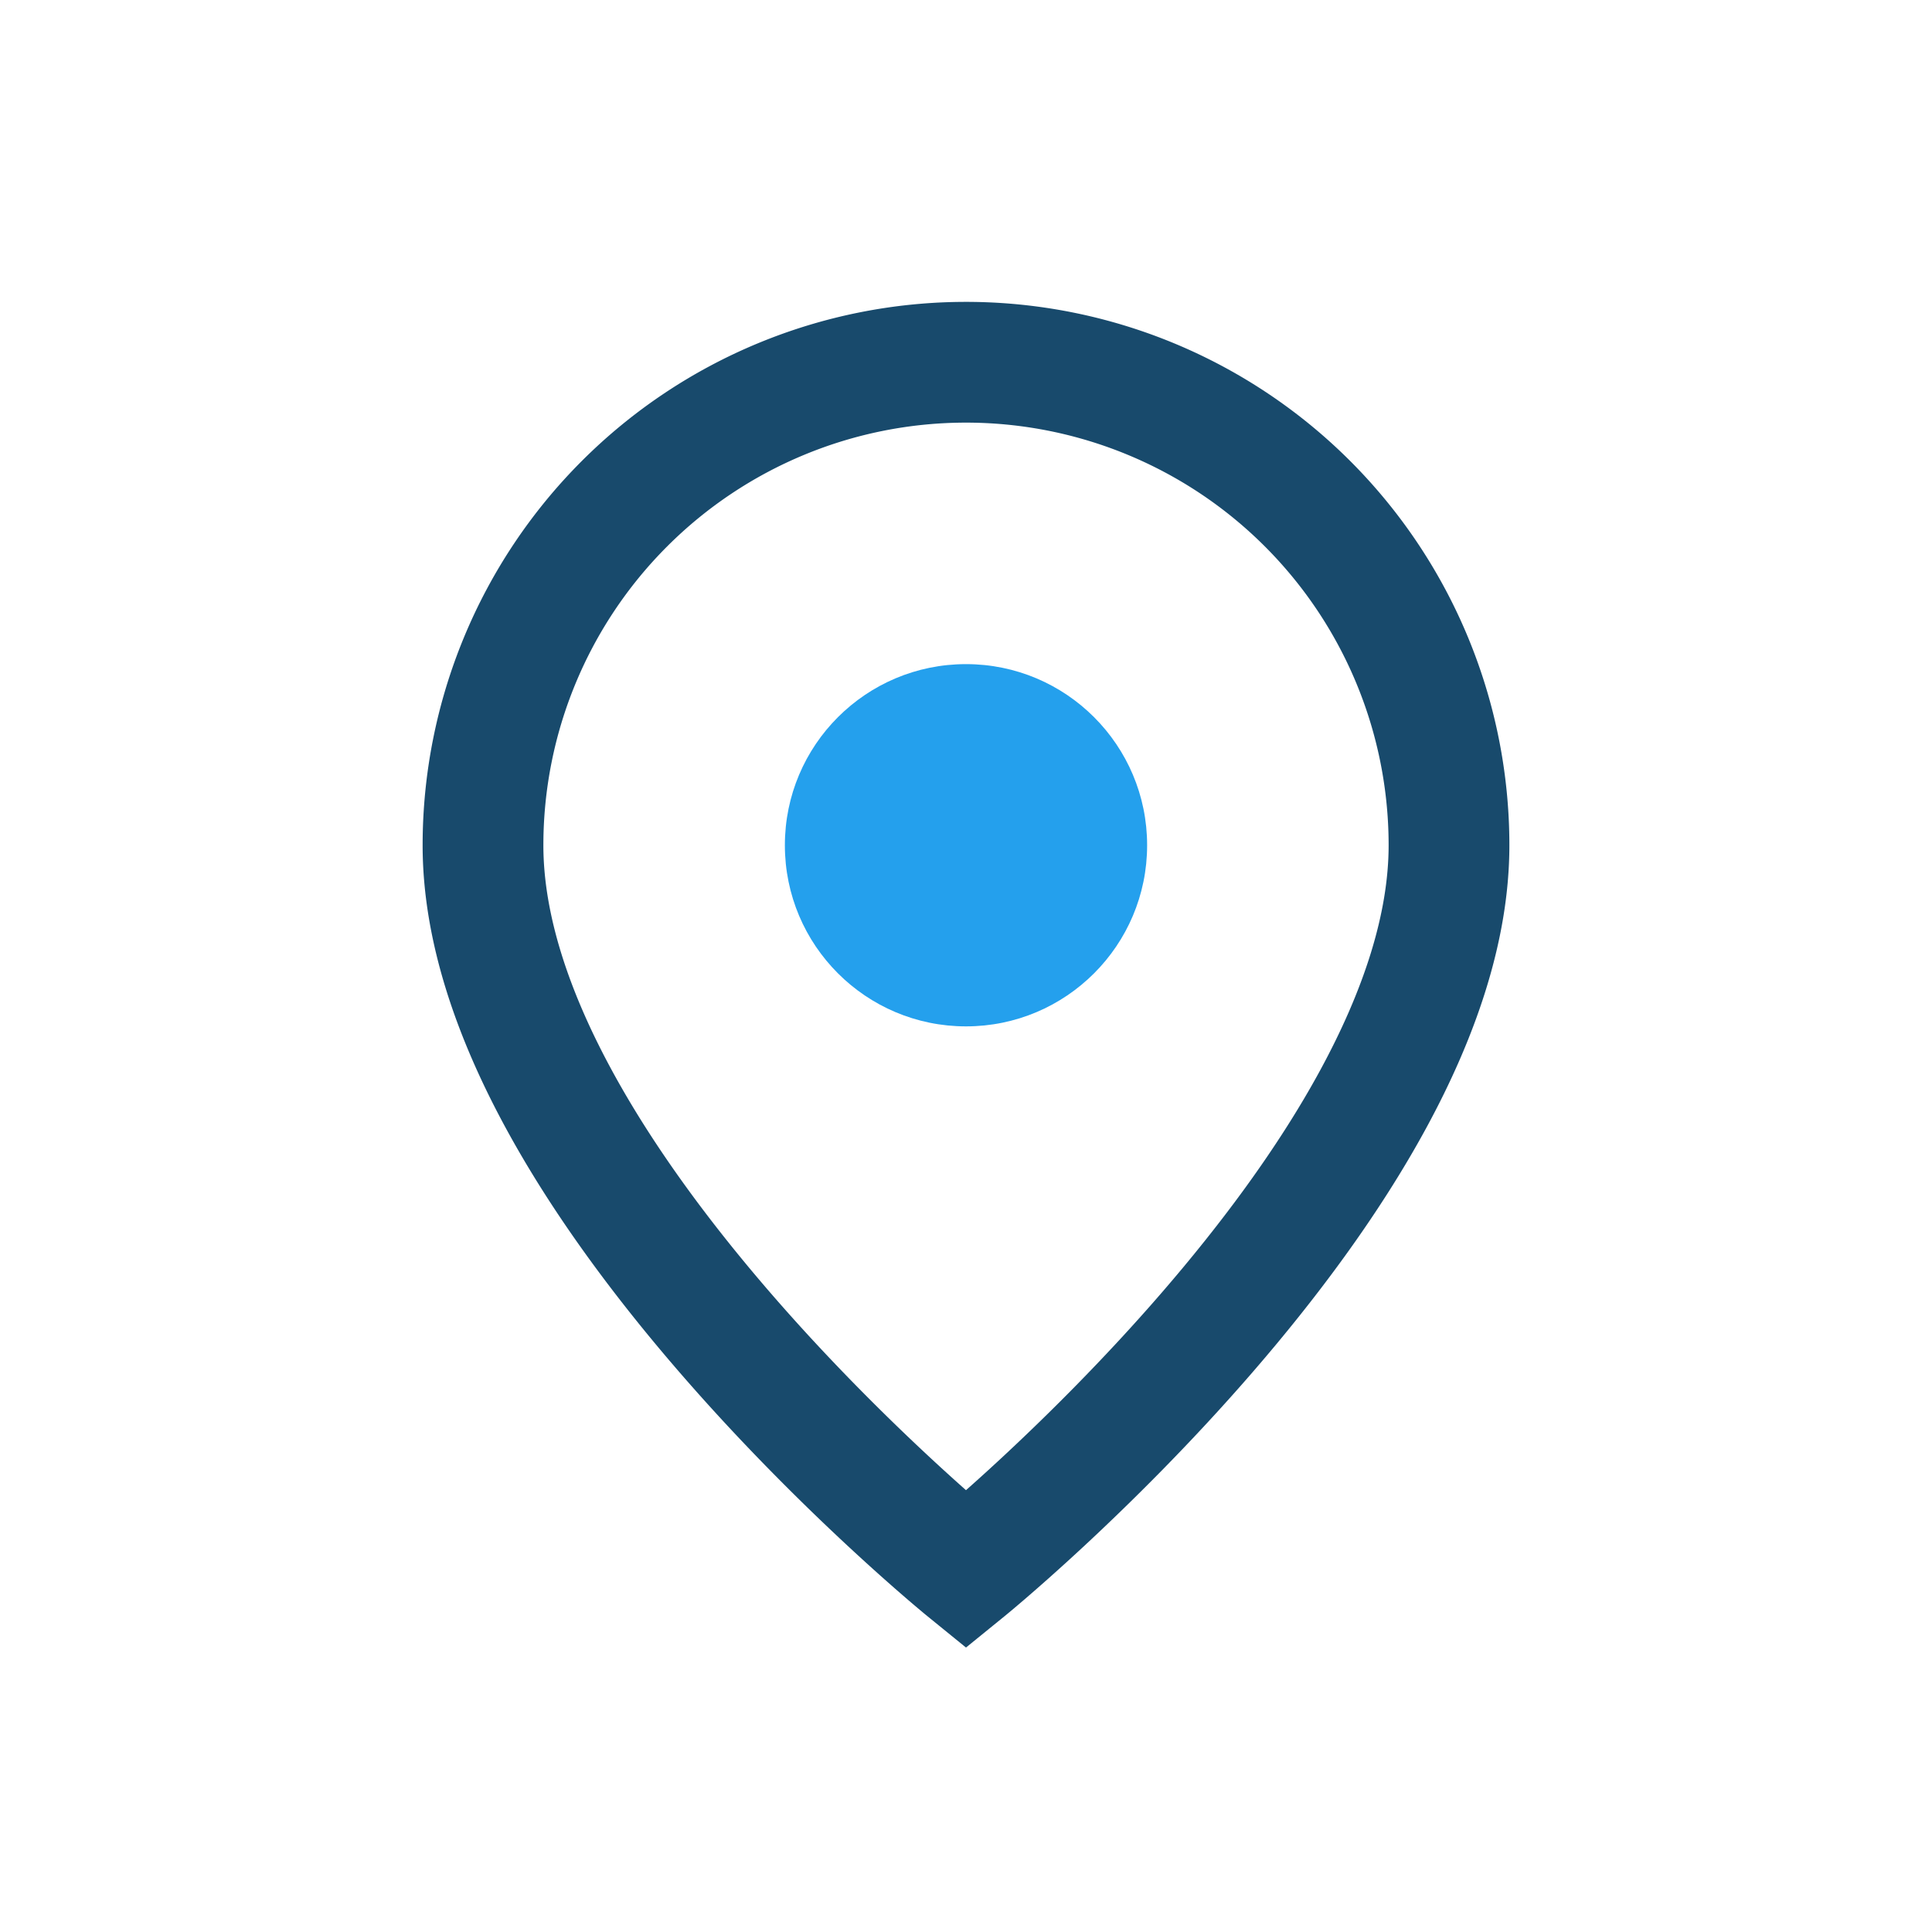
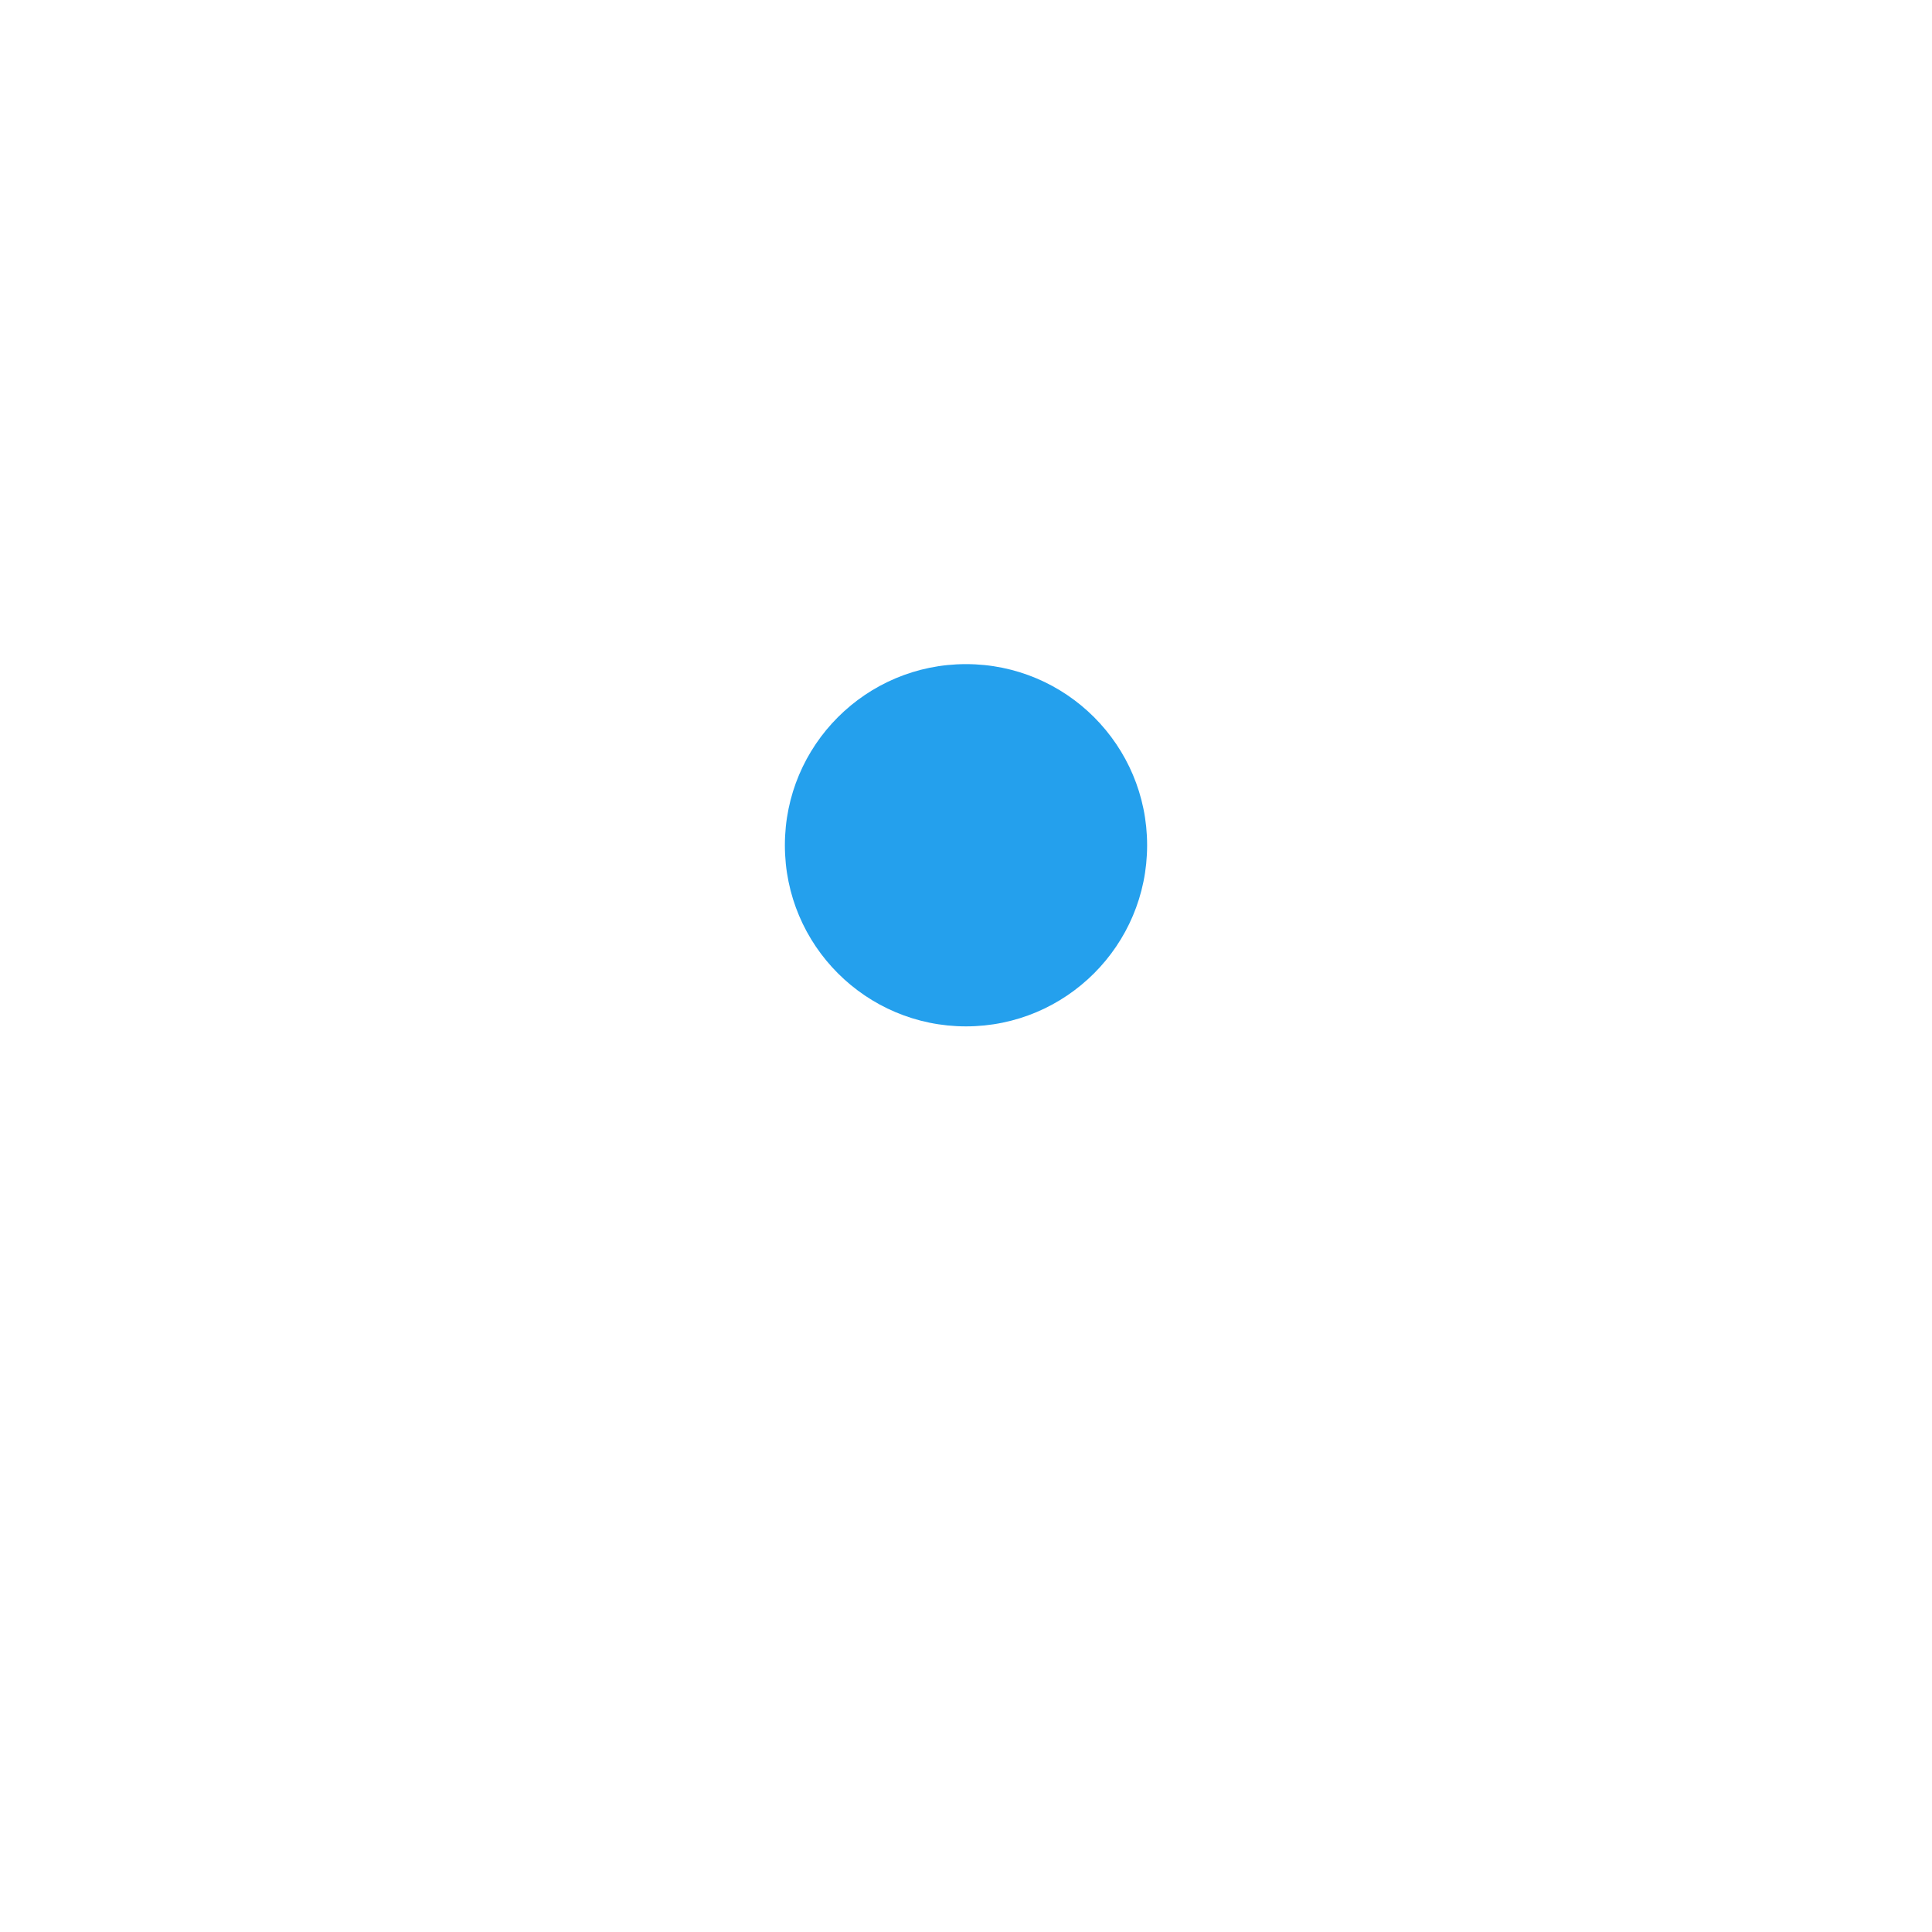
<svg xmlns="http://www.w3.org/2000/svg" width="32" height="32" viewBox="0 0 32 32">
-   <path d="M16 6a8 8 0 0 1 8 8c0 5.5-8 12-8 12s-8-6.5-8-12a8 8 0 0 1 8-8z" fill="none" stroke="#184A6C" stroke-width="2" />
  <circle cx="16" cy="14" r="3" fill="#24A0ED" />
</svg>